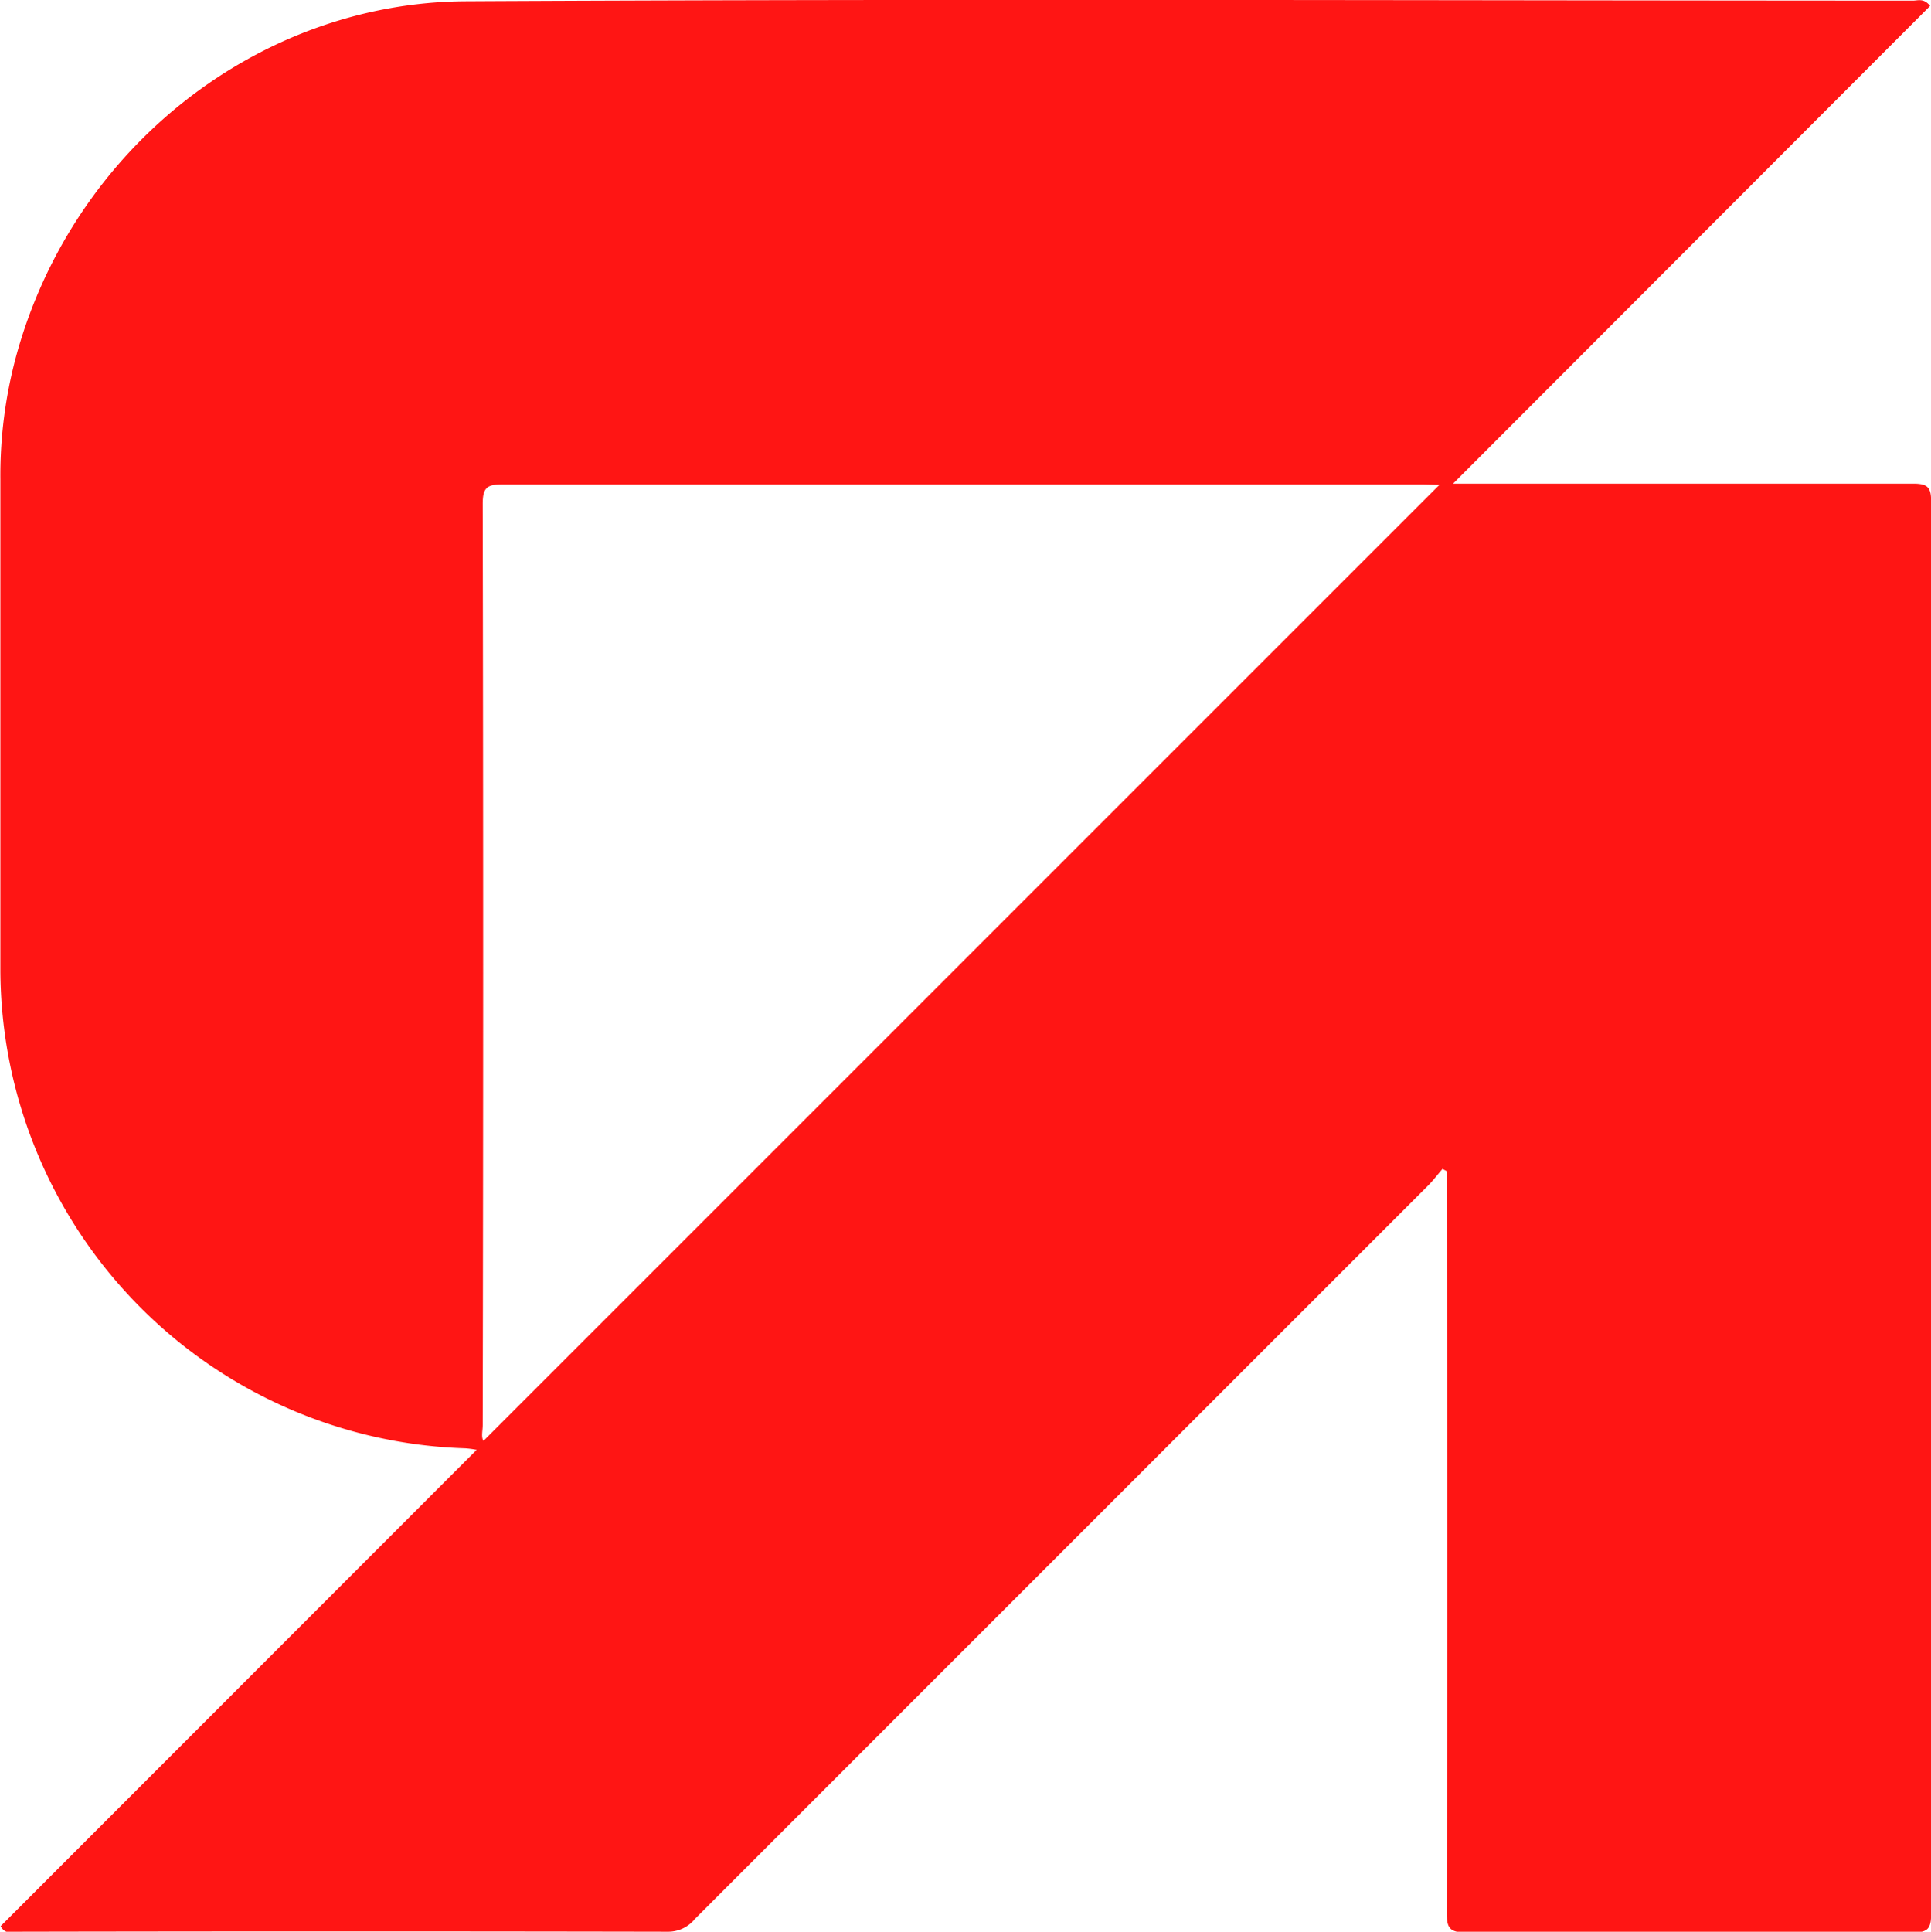
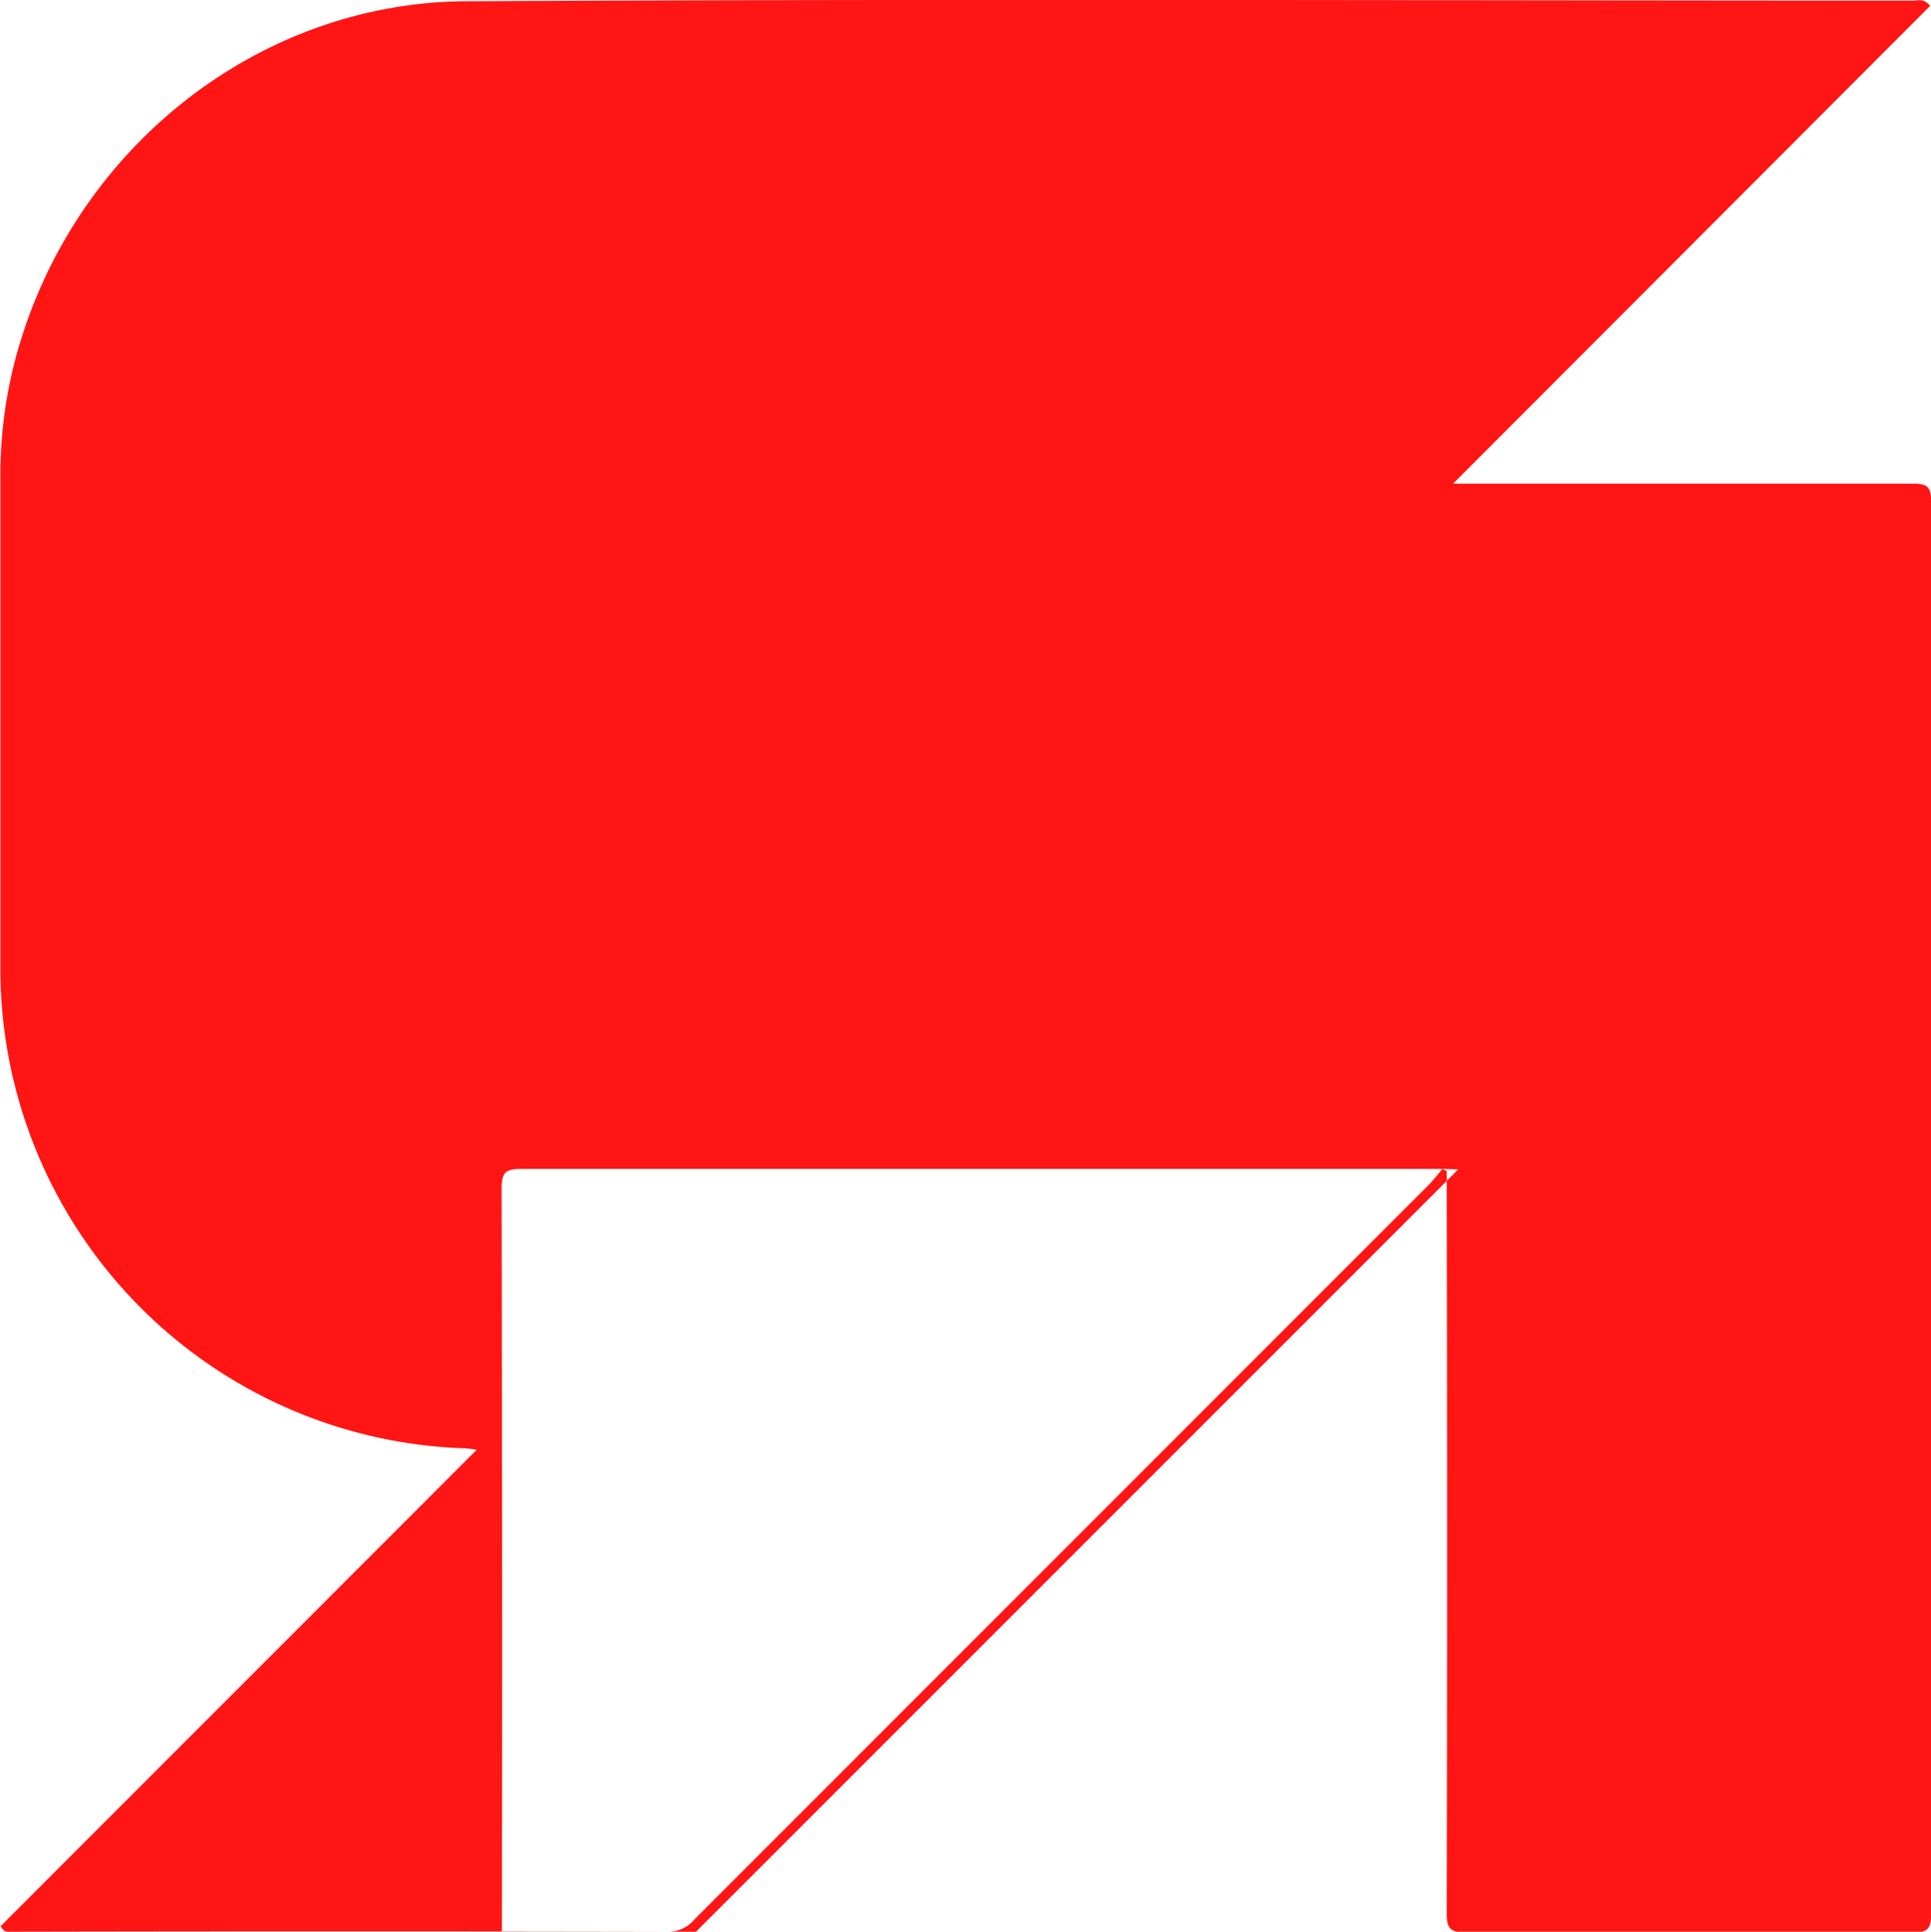
<svg xmlns="http://www.w3.org/2000/svg" id="Layer_1" data-name="Layer 1" viewBox="0 0 153.37 153.41">
  <defs>
    <style>.cls-1{fill:#ff1514;}</style>
  </defs>
  <title>logo-footer</title>
-   <path class="cls-1" d="M257.71,143.42c-.37.43-.72.89-1.12,1.3Q227.45,173.86,198.32,203a2.72,2.72,0,0,1-2.09,1q-26-.05-51.9,0c-.34,0-.77.22-1.14-.44L181,165.73a8,8,0,0,0-.91-.12,38.12,38.12,0,0,1-36.92-38q0-19.52,0-39A36.31,36.31,0,0,1,144.39,79c4.46-16.56,19.24-28.22,35.75-28.31,38.31-.2,76.62-.06,114.94-.05.39,0,.85-.22,1.36.42L258.55,89h1.56c11.66,0,23.32,0,35,0,1.14,0,1.41.3,1.41,1.42q0,56.09,0,112.19c0,1.25-.36,1.45-1.51,1.45q-17.71-.07-35.42,0c-1.33,0-1.55-.37-1.54-1.6q.06-28.63,0-57.25V143.6Zm-1.5-54.36q-36.57,0-73.15,0c-1.24,0-1.58.25-1.58,1.55q.07,36.57,0,73.15c0,.46-.14.94.06,1.26l75.92-75.92Z" transform="translate(-143.14 -50.59)" />
+   <path class="cls-1" d="M257.71,143.42c-.37.43-.72.89-1.12,1.3Q227.45,173.86,198.32,203a2.72,2.72,0,0,1-2.09,1q-26-.05-51.9,0c-.34,0-.77.22-1.14-.44L181,165.73a8,8,0,0,0-.91-.12,38.12,38.12,0,0,1-36.92-38q0-19.52,0-39A36.31,36.31,0,0,1,144.39,79c4.46-16.56,19.24-28.22,35.75-28.31,38.31-.2,76.62-.06,114.94-.05.39,0,.85-.22,1.36.42L258.55,89h1.56c11.66,0,23.32,0,35,0,1.14,0,1.41.3,1.41,1.42q0,56.09,0,112.19c0,1.25-.36,1.45-1.51,1.45q-17.71-.07-35.42,0c-1.33,0-1.55-.37-1.54-1.6q.06-28.63,0-57.25V143.6Zq-36.57,0-73.15,0c-1.24,0-1.58.25-1.58,1.55q.07,36.57,0,73.15c0,.46-.14.94.06,1.26l75.92-75.92Z" transform="translate(-143.14 -50.59)" />
</svg>